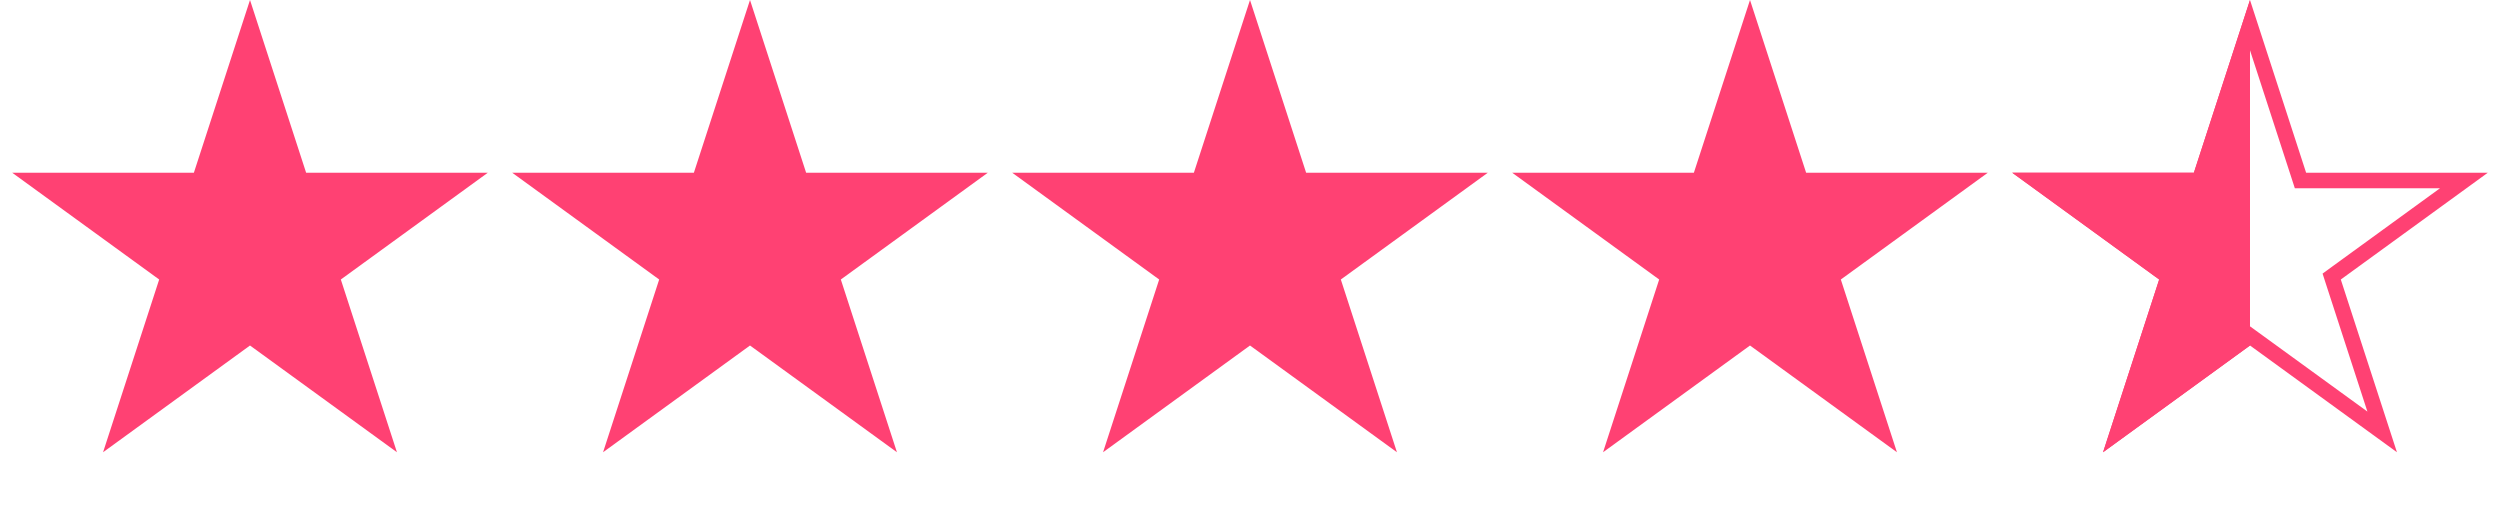
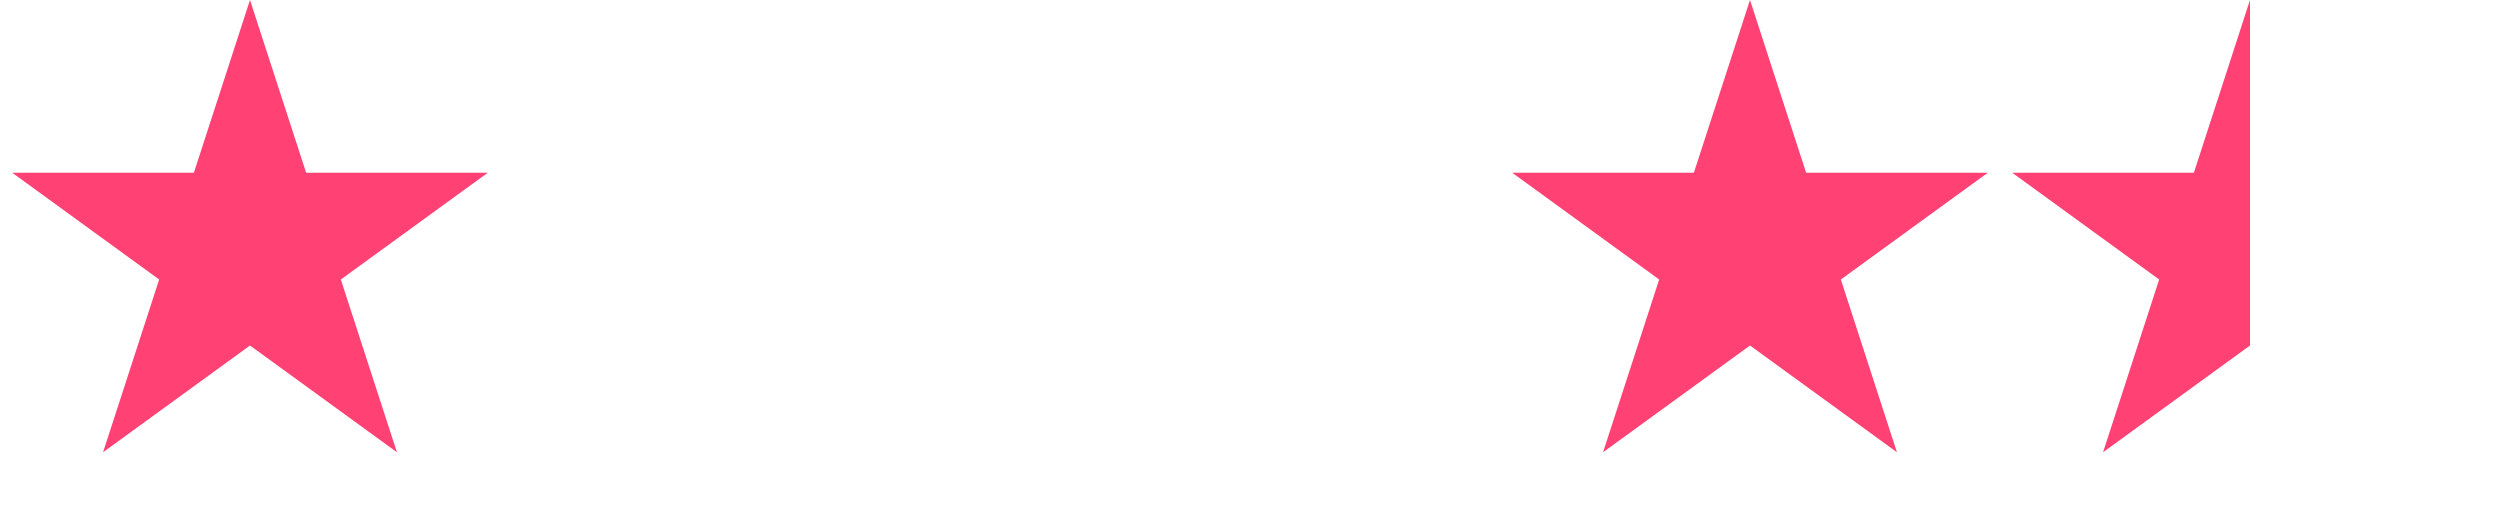
<svg xmlns="http://www.w3.org/2000/svg" width="161" height="33" viewBox="0 0 161 33" fill="none">
  <path d="M16.1 0L19.715 11.125H31.412L21.949 18L25.563 29.125L16.1 22.25L6.637 29.125L10.251 18L0.788 11.125H12.485L16.1 0Z" fill="#FF4173" />
-   <path d="M48.3 0L51.915 11.125H63.612L54.149 18L57.763 29.125L48.3 22.25L38.837 29.125L42.451 18L32.988 11.125H44.685L48.3 0Z" fill="#FF4173" />
-   <path d="M80.5 0L84.115 11.125H95.812L86.349 18L89.963 29.125L80.5 22.25L71.037 29.125L74.651 18L65.188 11.125H76.885L80.5 0Z" fill="#FF4173" />
  <path d="M112.7 0L116.315 11.125H128.012L118.549 18L122.163 29.125L112.7 22.25L103.237 29.125L106.851 18L97.388 11.125H109.085L112.7 0Z" fill="#FF4173" />
-   <path d="M148.039 11.279L148.151 11.625H158.673L150.454 17.596L150.161 17.81L150.272 18.155L153.412 27.815L145.193 21.845L144.899 21.632L144.605 21.845L136.387 27.815L139.526 18.155L139.639 17.81L139.345 17.596L131.127 11.625H141.648L141.761 11.279L144.899 1.617L148.039 11.279Z" stroke="#FF4173" />
  <path d="M144.9 0V22.25L135.437 29.125L139.051 18L129.588 11.125H141.285L144.9 0Z" fill="#FF4173" />
</svg>